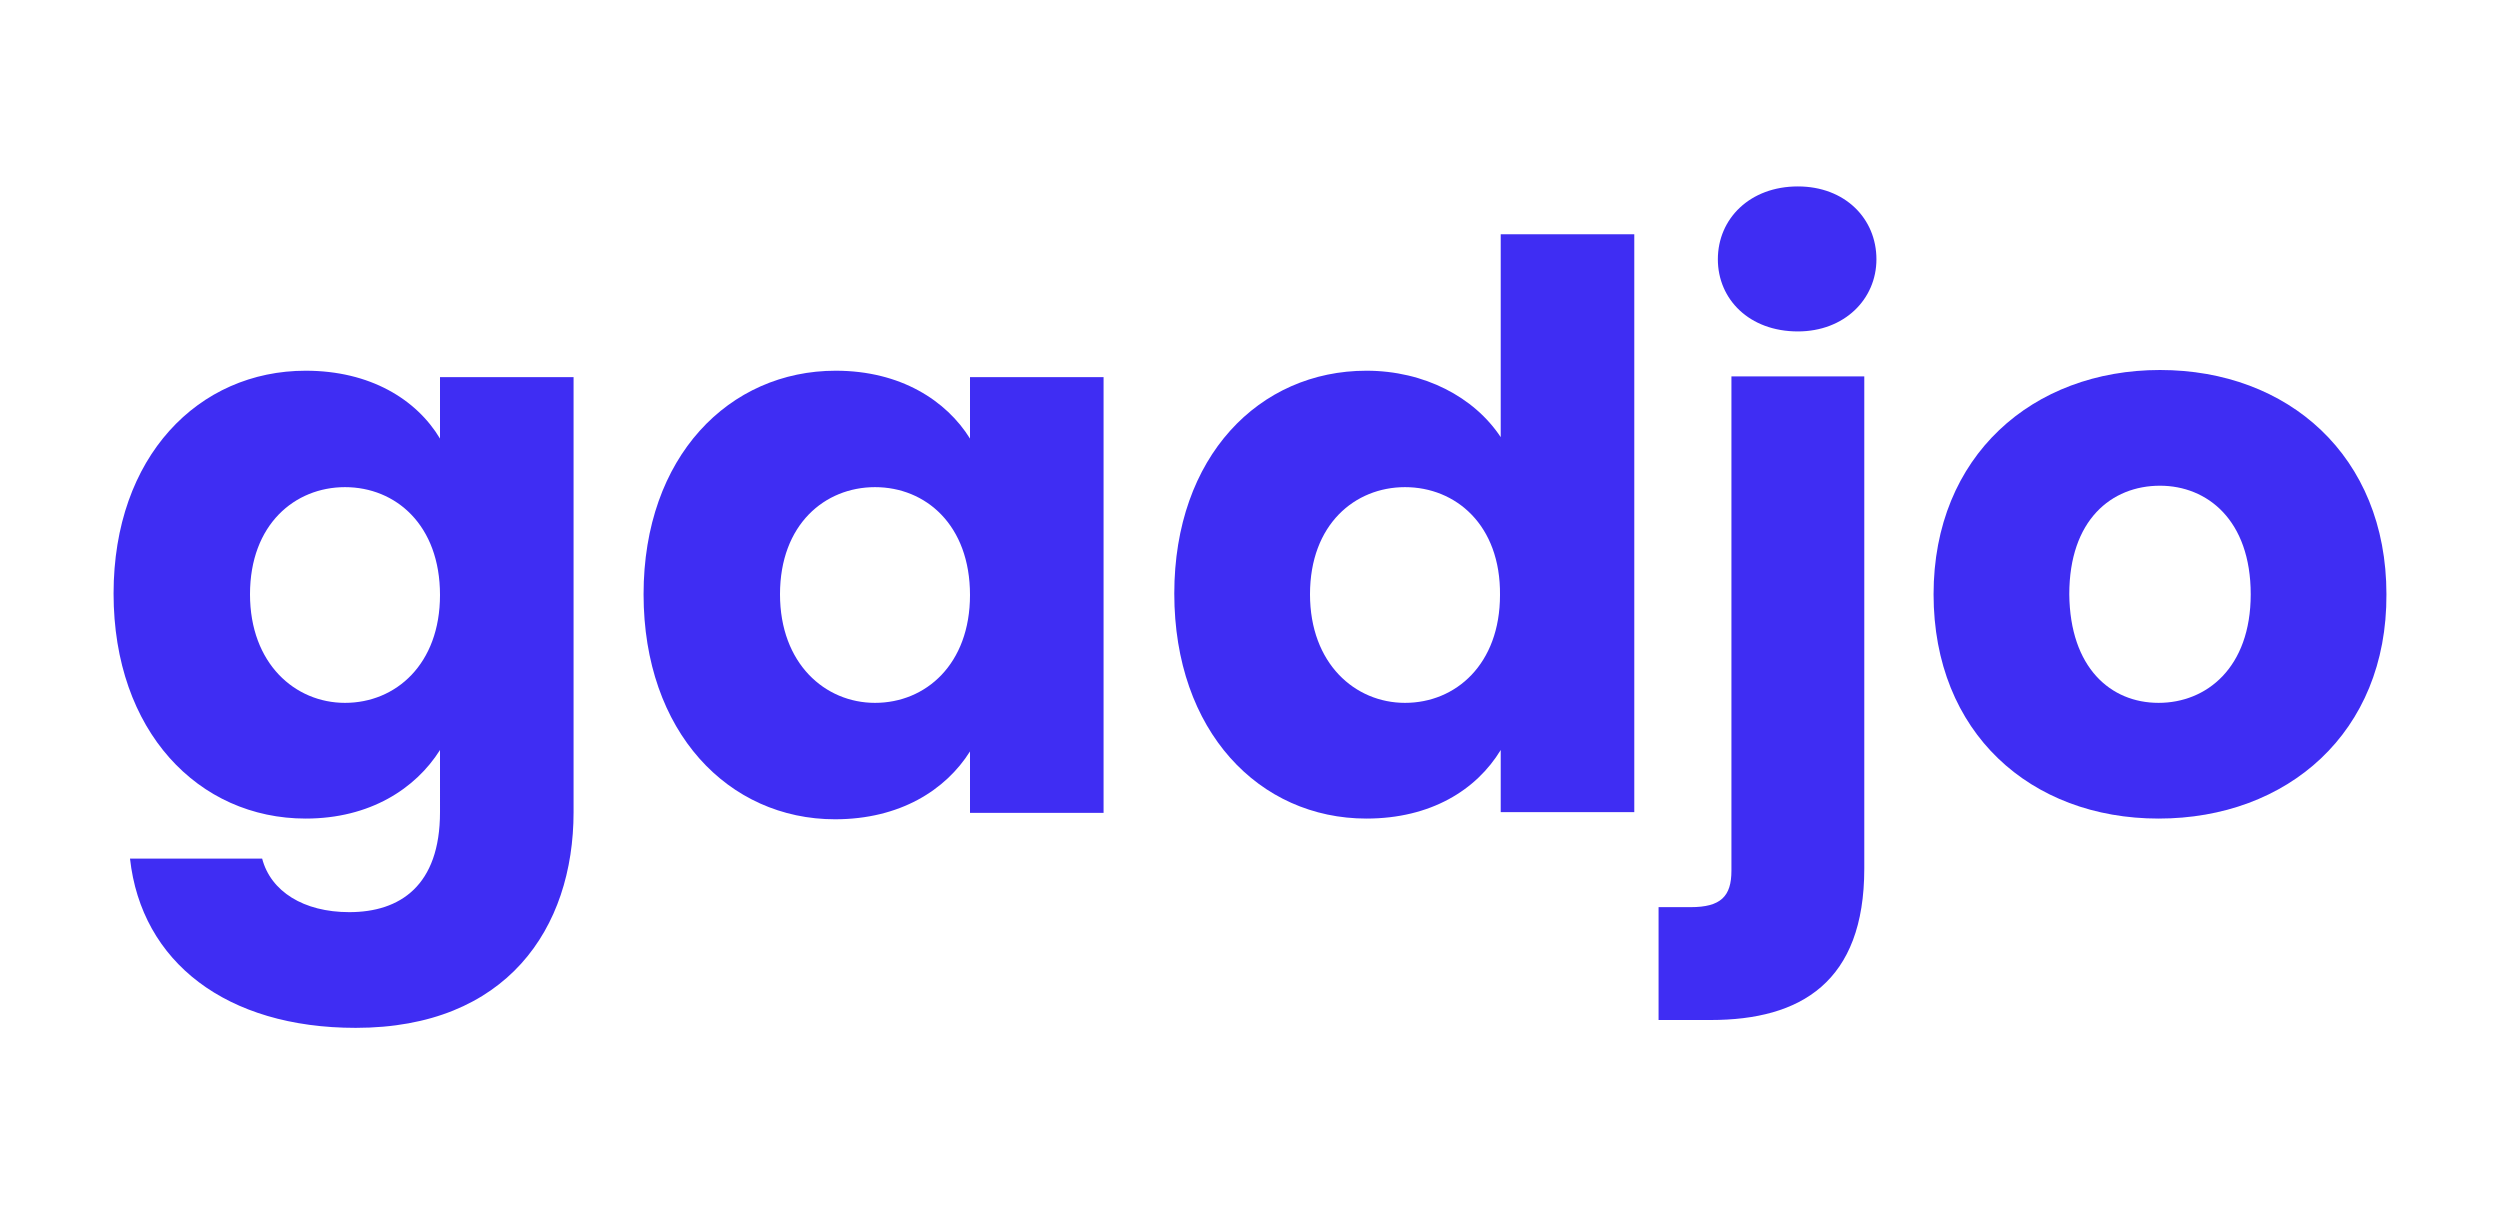
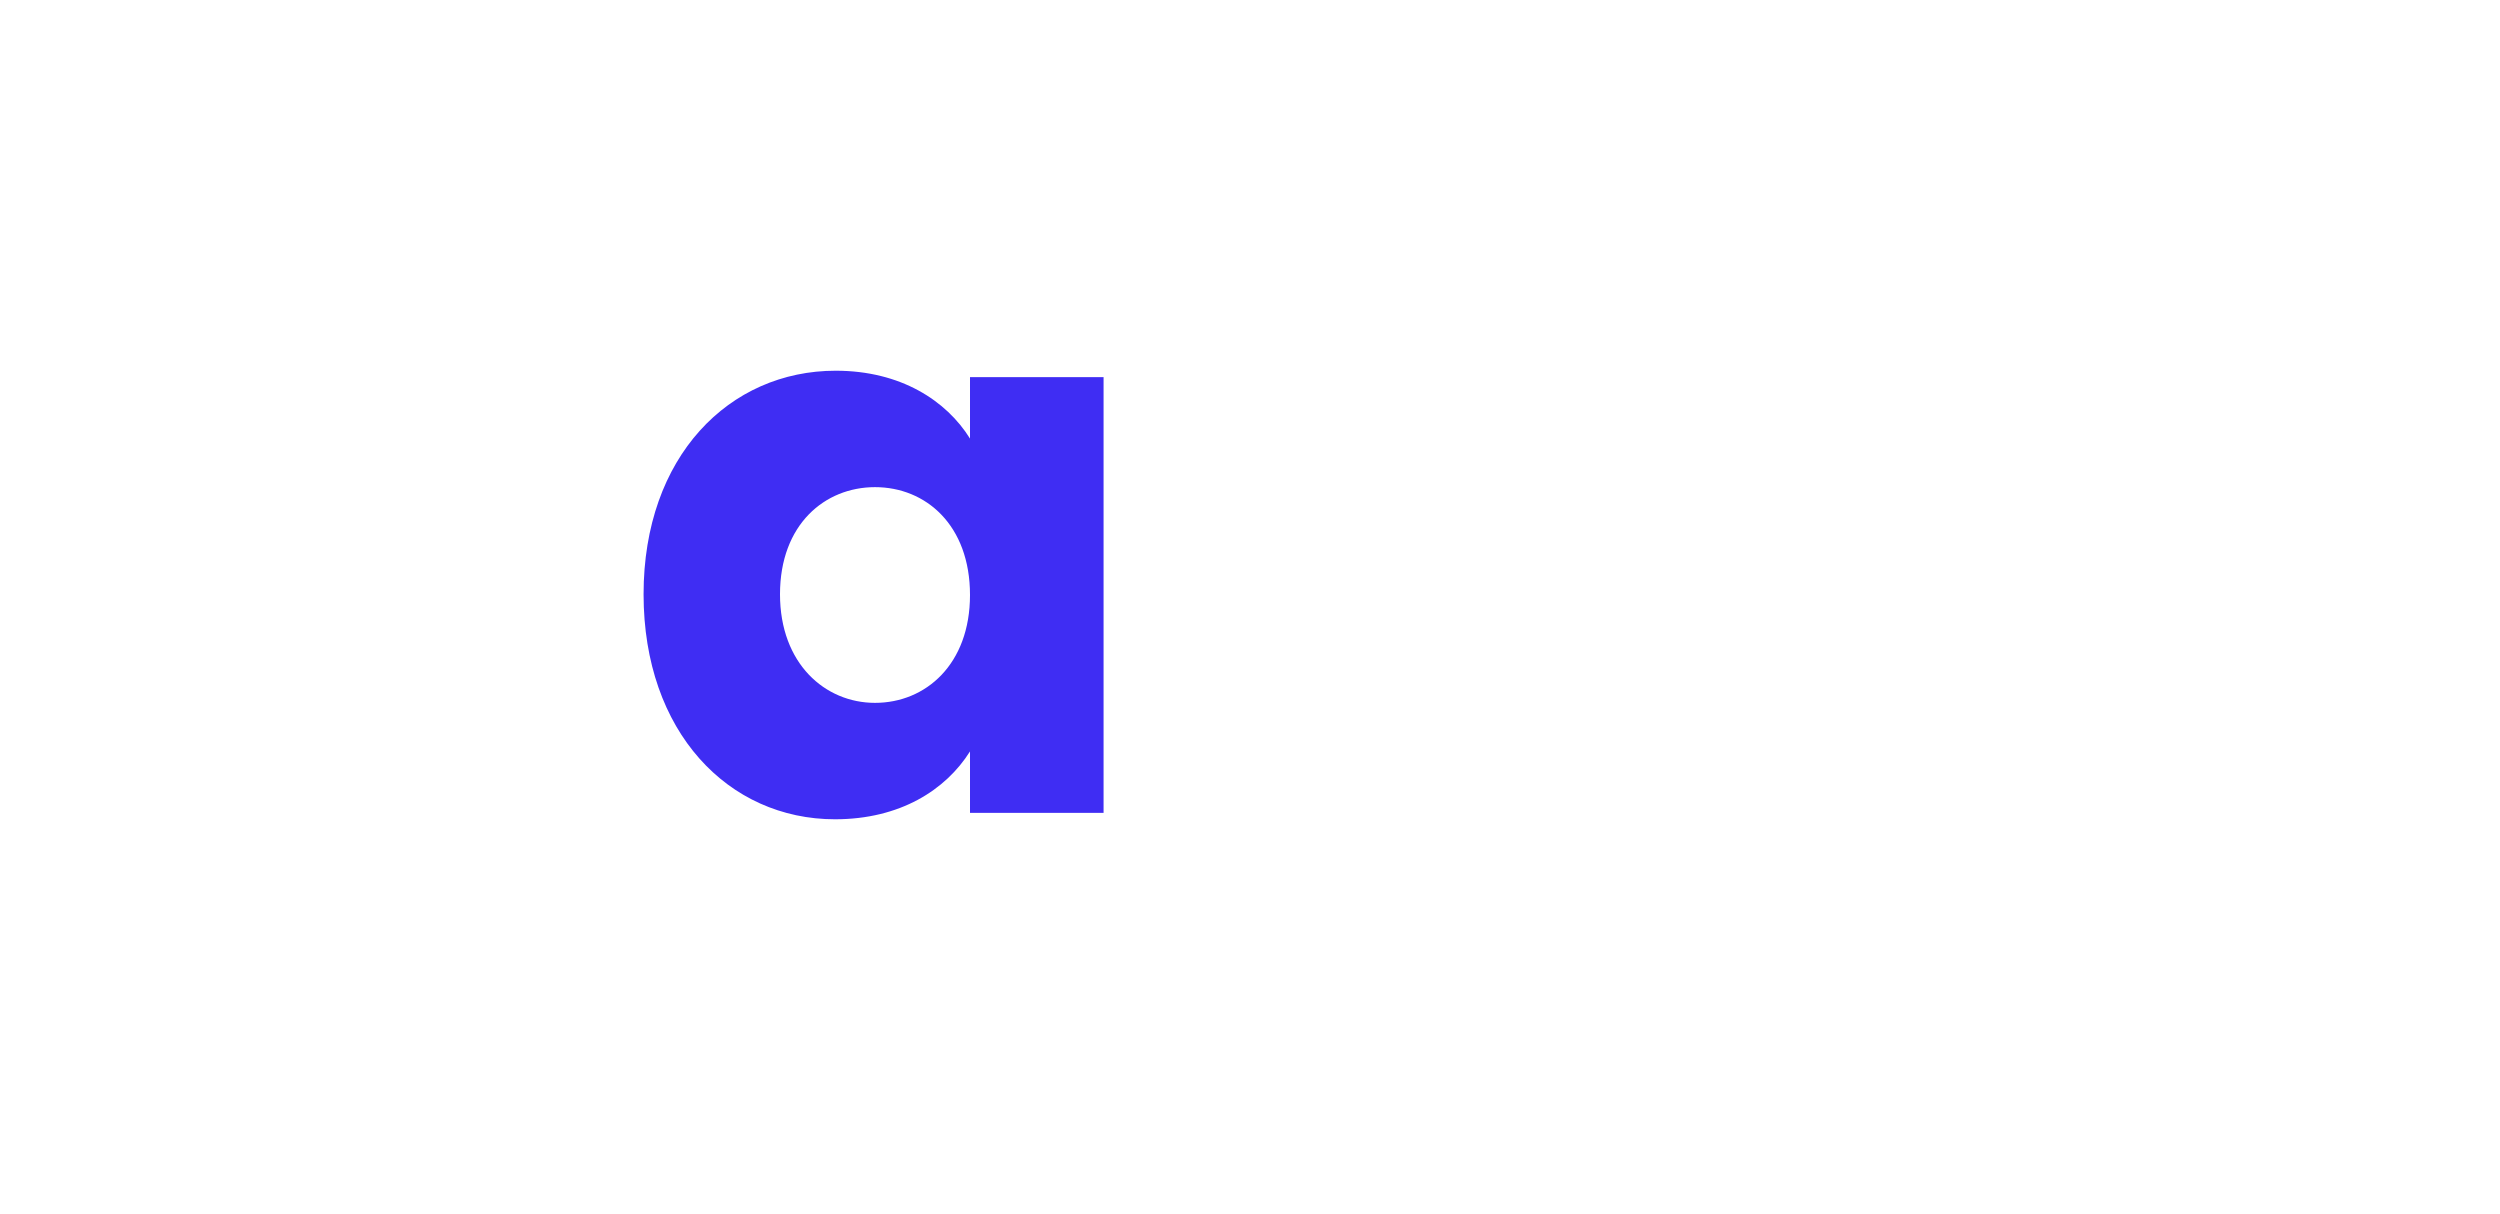
<svg xmlns="http://www.w3.org/2000/svg" version="1.1" id="Calque_1" x="0px" y="0px" viewBox="0 0 350 170" style="enable-background:new 0 0 350 170;" xml:space="preserve">
  <style type="text/css">
	.st0{fill:#3F2DF3;}
</style>
  <g>
-     <path class="st0" d="M42.8,51.9c9,0,15.5,4,18.8,9.5v-8.6h18.7v60.9c0,16.3-9.4,30.2-30.5,30.2c-18.1,0-30-9.2-31.6-23.7h18.5   c1.2,4.6,5.8,7.5,12.2,7.5c7.1,0,12.7-3.7,12.7-14V105c-3.4,5.4-9.8,9.6-18.8,9.6c-15,0-26.9-12.2-26.9-31.5   C15.9,63.9,27.8,51.9,42.8,51.9z M48.3,68.2c-7,0-13.3,5.2-13.3,15c0,9.7,6.3,15.2,13.3,15.2c7.1,0,13.3-5.4,13.3-15.1   C61.6,73.5,55.4,68.2,48.3,68.2z" />
    <path class="st0" d="M117,51.9c9.1,0,15.5,4.2,18.8,9.5v-8.6h18.7v61h-18.7v-8.6c-3.4,5.4-9.8,9.5-18.9,9.5   c-14.9,0-26.8-12.2-26.8-31.5S102.1,51.9,117,51.9z M122.5,68.2c-7,0-13.3,5.2-13.3,15c0,9.7,6.3,15.2,13.3,15.2   c7.1,0,13.3-5.4,13.3-15.1C135.8,73.5,129.6,68.2,122.5,68.2z" />
-     <path class="st0" d="M191.3,51.9c8.1,0,15.1,3.7,18.8,9.3V32.8h18.7v80.9h-18.7V105c-3.4,5.6-9.8,9.6-18.8,9.6   c-15,0-26.9-12.2-26.9-31.5C164.4,63.9,176.3,51.9,191.3,51.9z M196.7,68.2c-7,0-13.3,5.2-13.3,15c0,9.7,6.3,15.2,13.3,15.2   c7.1,0,13.3-5.4,13.3-15.1C210.1,73.5,203.8,68.2,196.7,68.2z" />
-     <path class="st0" d="M261,52.7v68.9c0,15.9-8.9,21.2-21.5,21.2h-7.3V127h4.5c4.2,0,5.7-1.5,5.7-5.1V52.7H261z M240.5,36.3   c0-5.7,4.5-10.2,11.2-10.2c6.6,0,11,4.5,11,10.2c0,5.6-4.5,10.1-11,10.1C244.9,46.4,240.5,41.9,240.5,36.3z" />
-     <path class="st0" d="M302.2,114.6c-17.9,0-31.5-12-31.5-31.4s13.9-31.4,31.7-31.4c17.9,0,31.7,12,31.7,31.4   C334.2,102.6,320.2,114.6,302.2,114.6z M302.2,98.4c6.7,0,12.9-4.9,12.9-15.2c0-10.4-6.1-15.2-12.7-15.2c-6.8,0-12.7,4.8-12.7,15.2   C289.8,93.5,295.5,98.4,302.2,98.4z" />
  </g>
</svg>